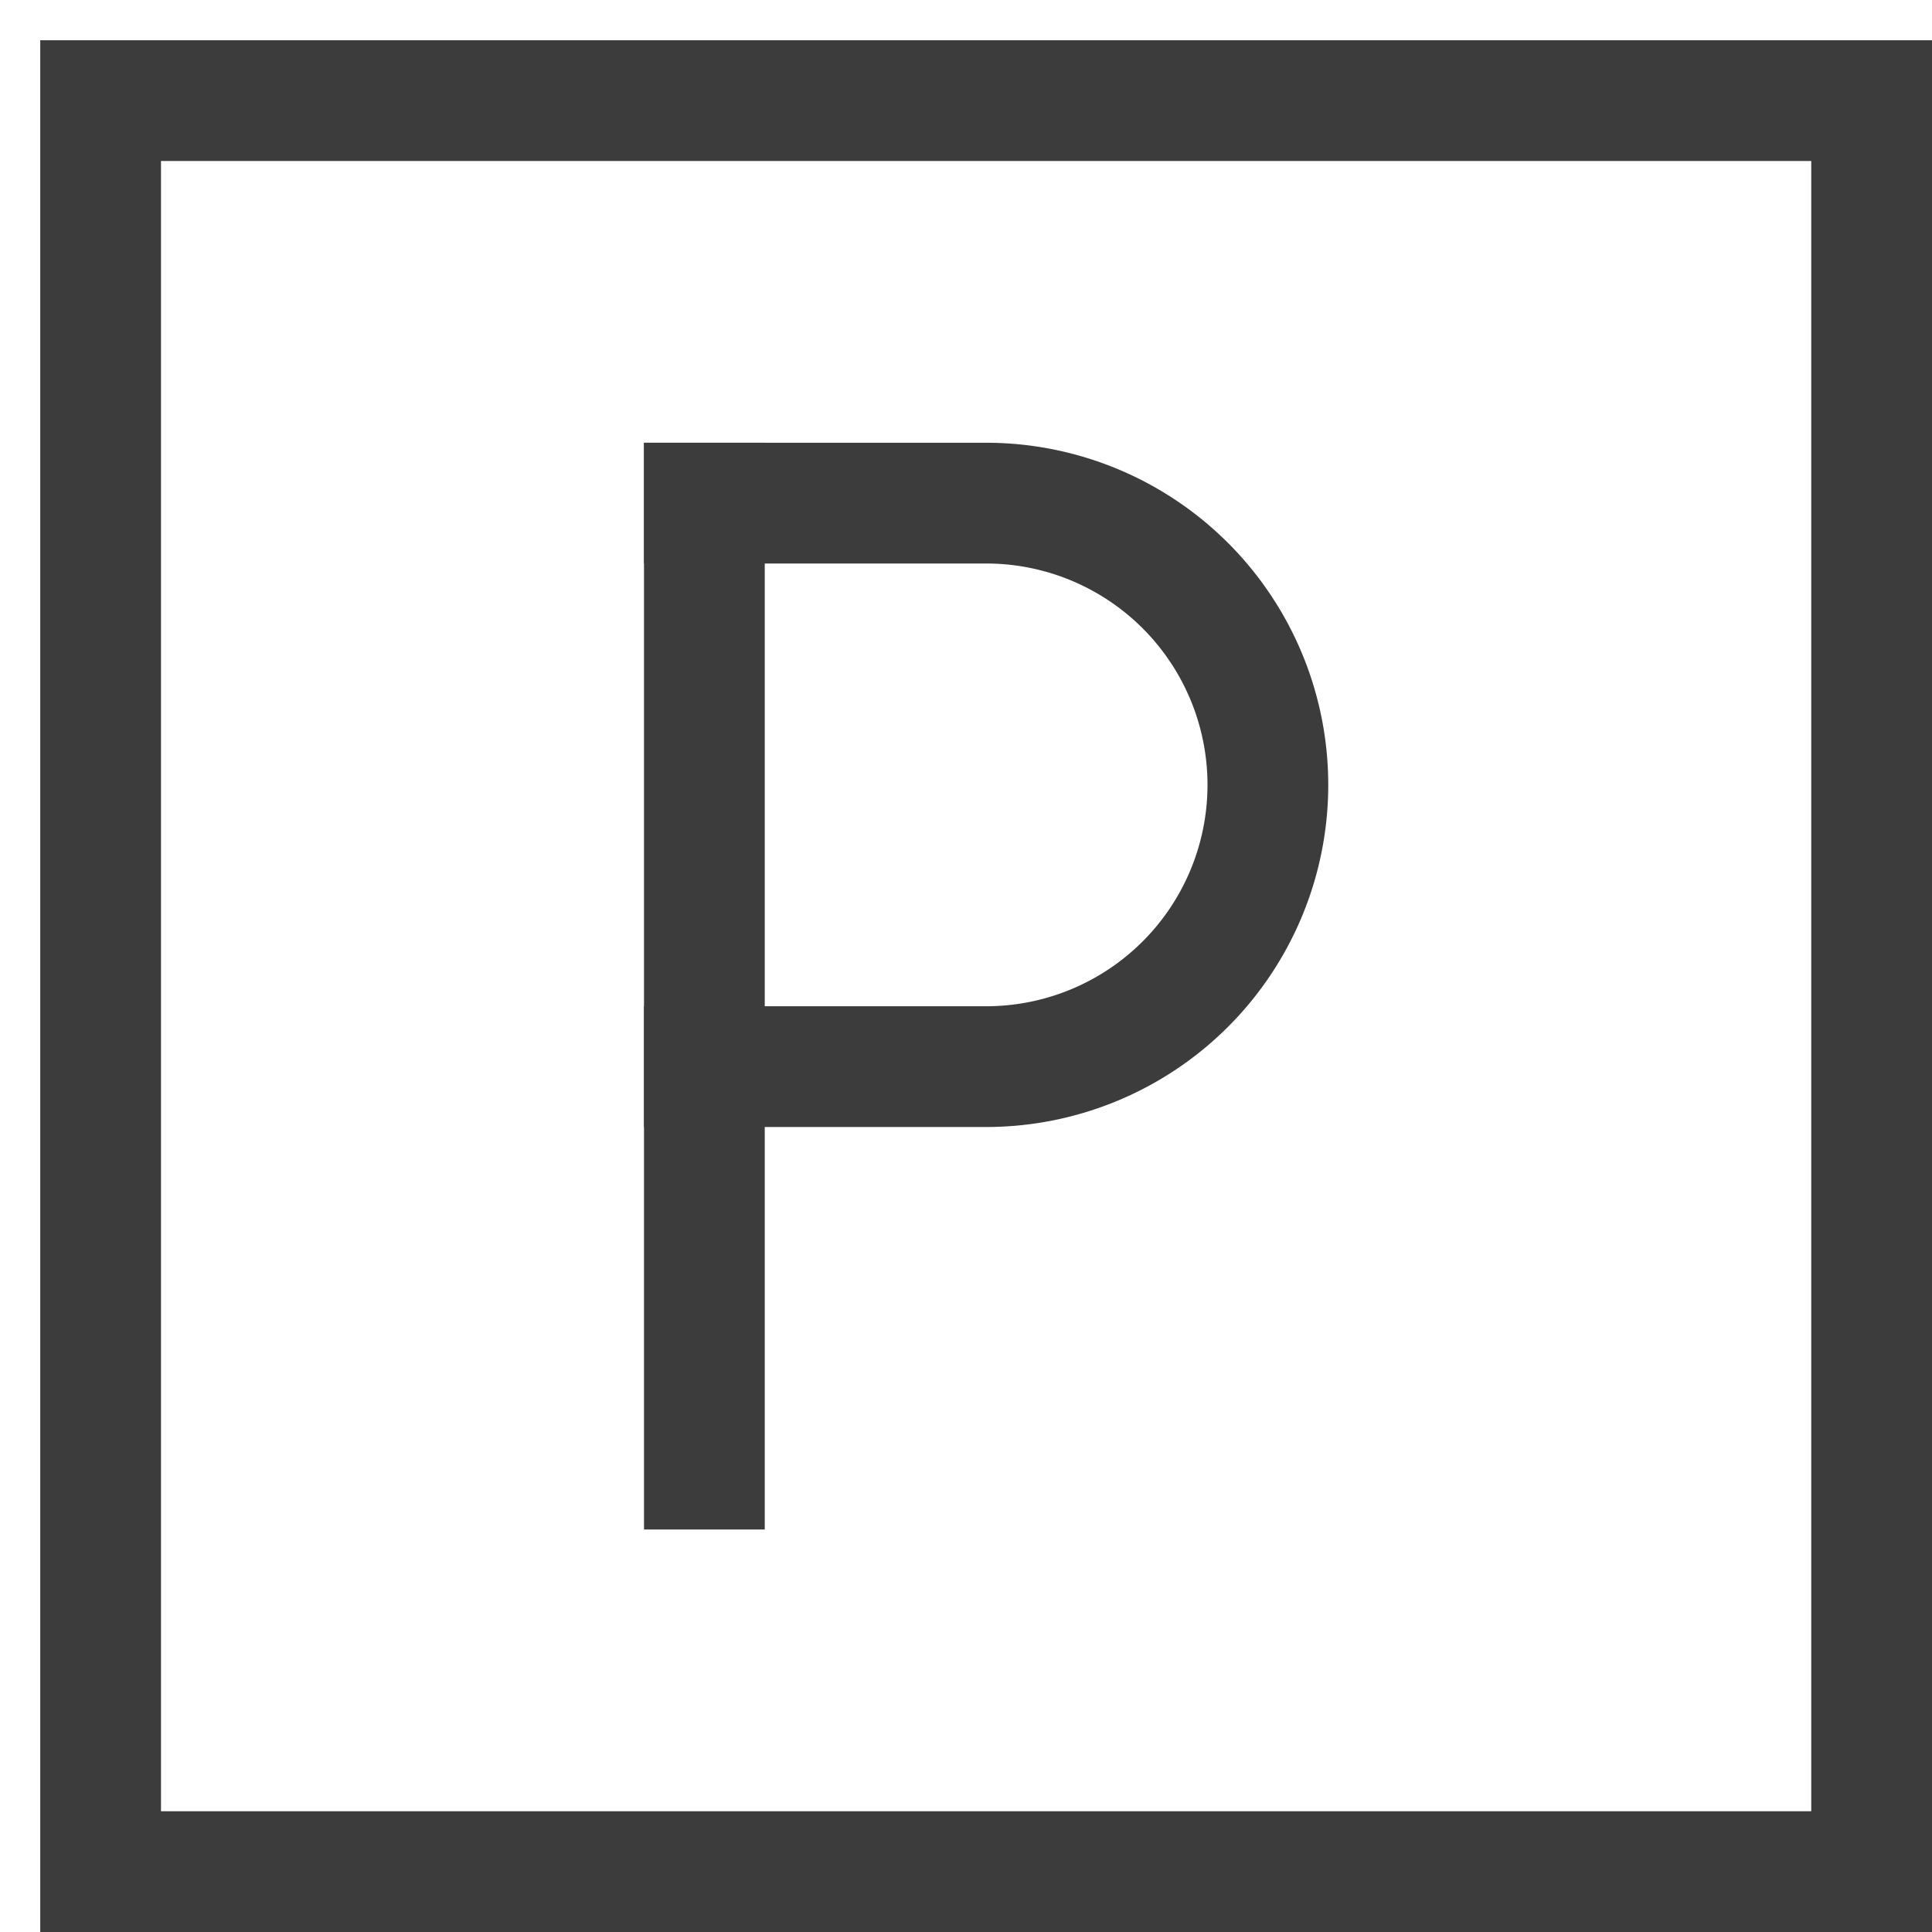
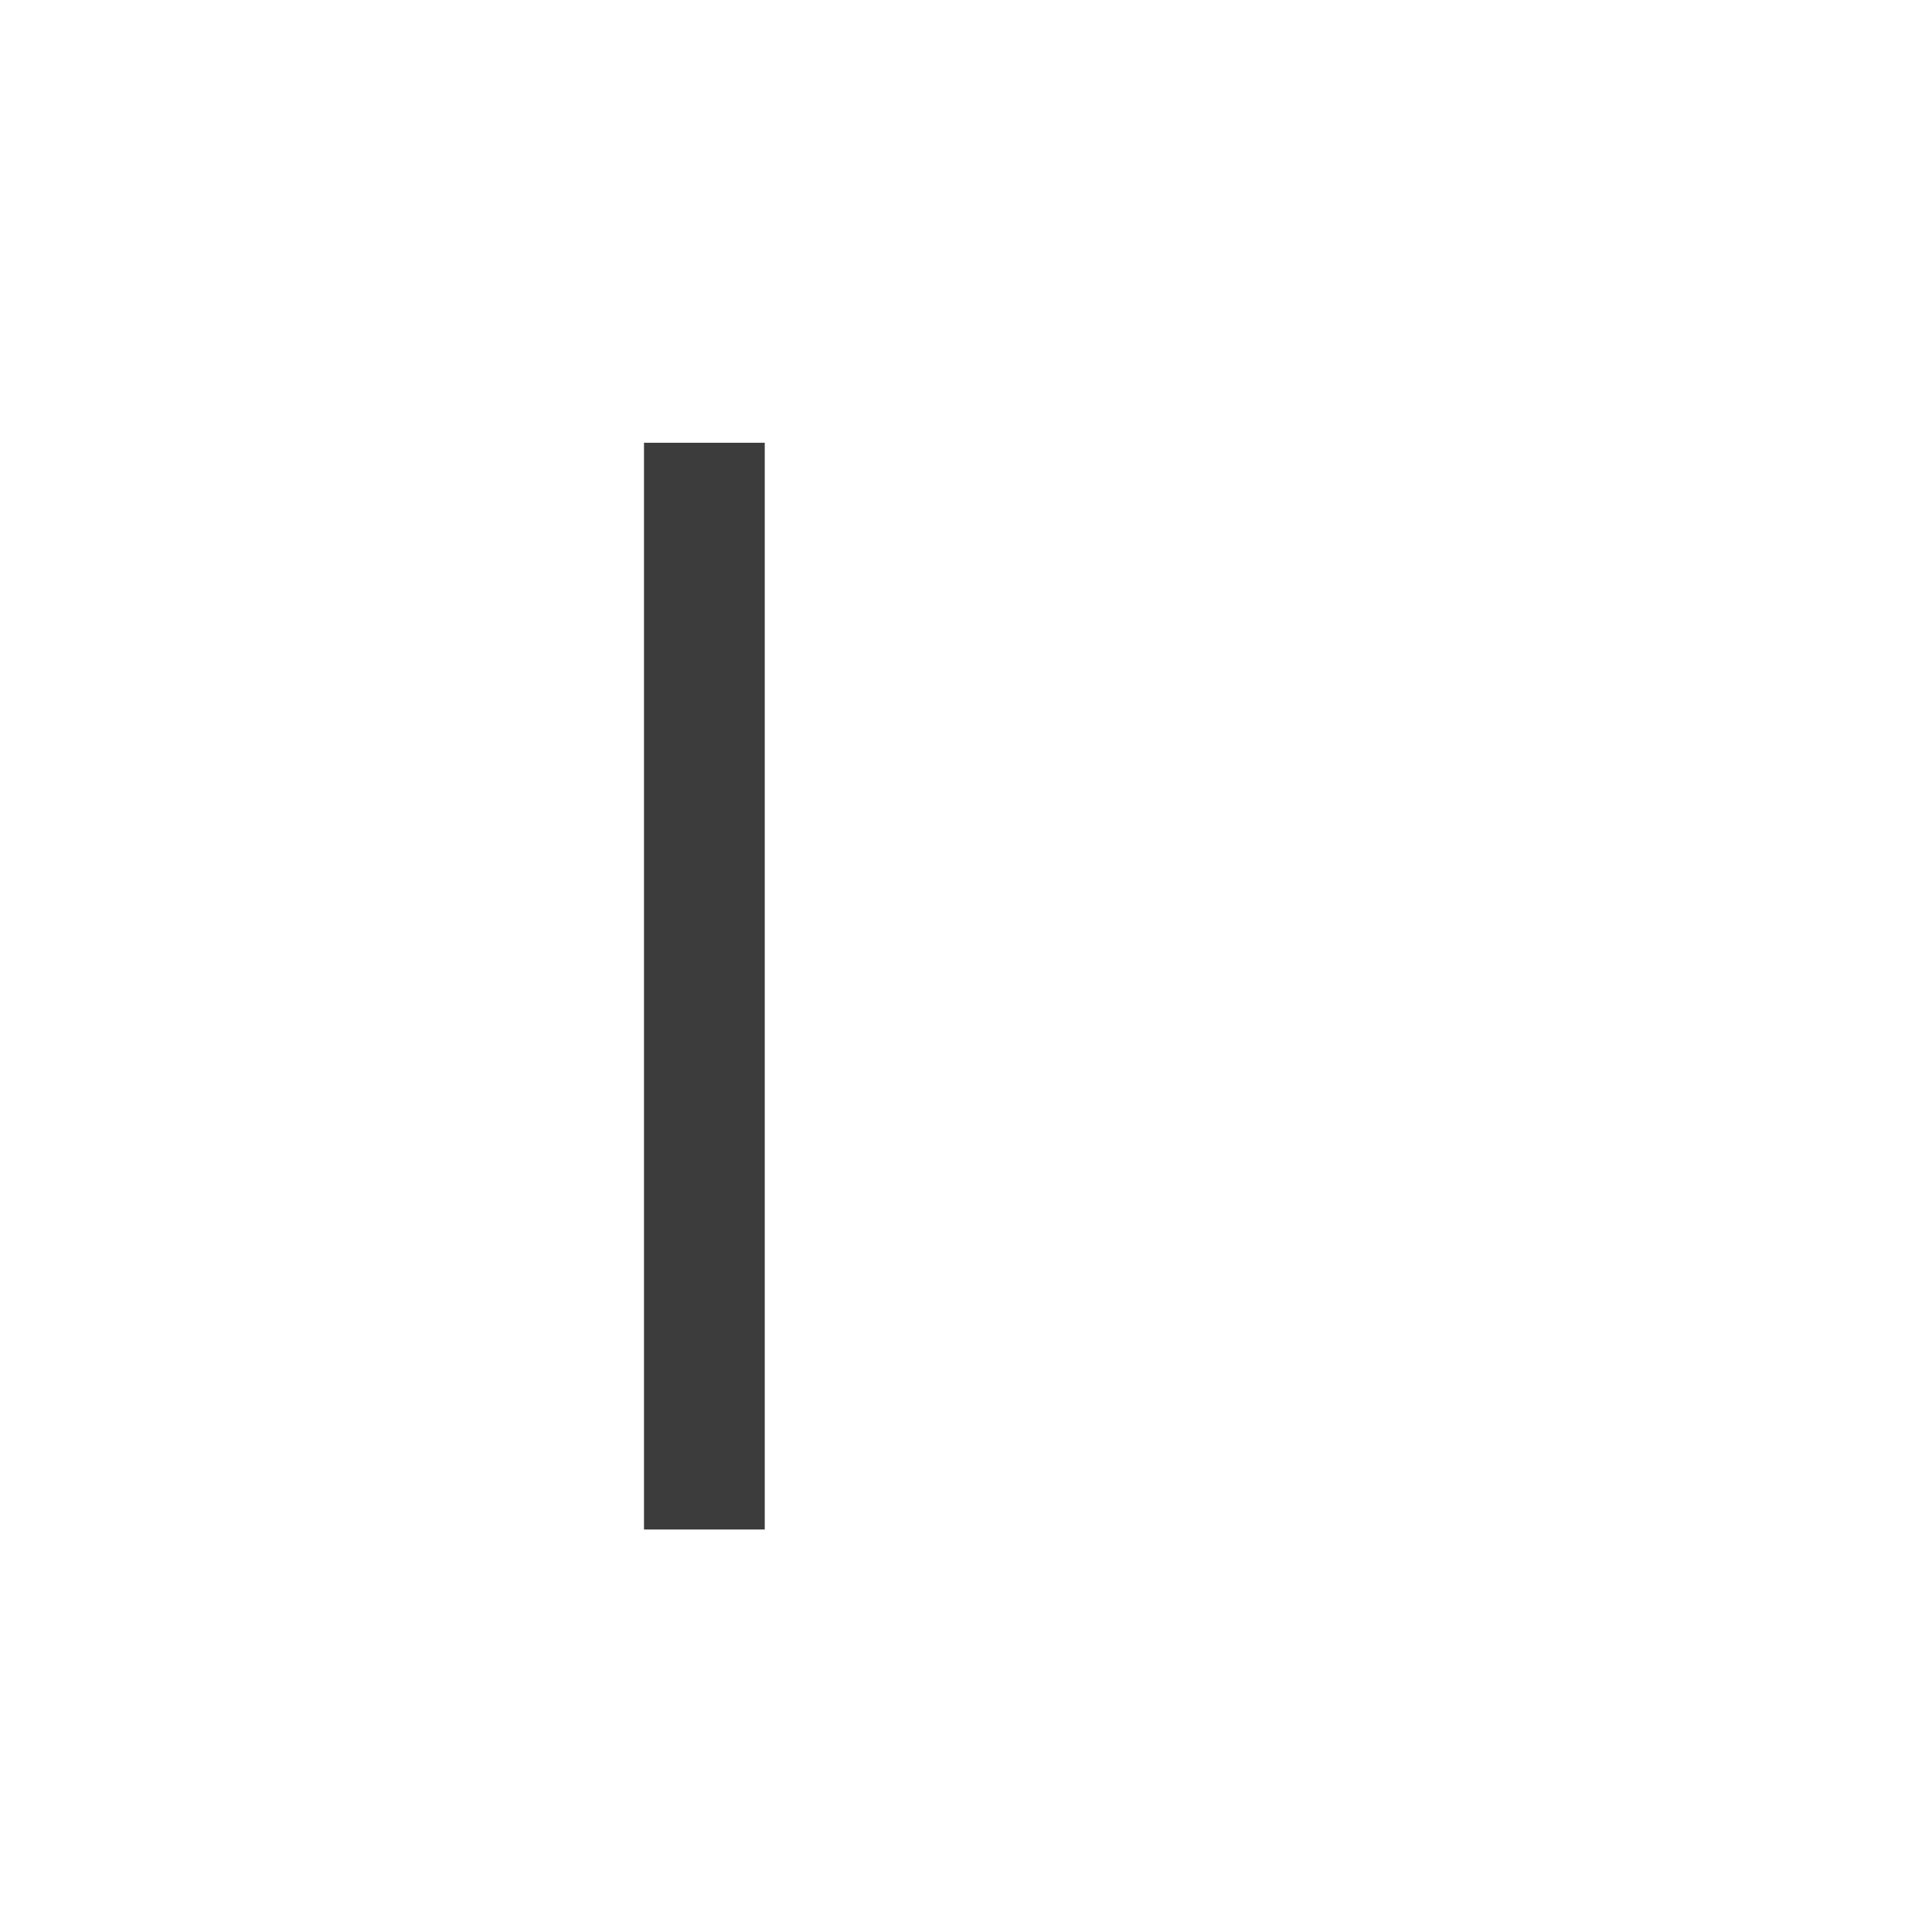
<svg xmlns="http://www.w3.org/2000/svg" viewBox="0 0 48 48">
  <title>parking</title>
  <g stroke-linecap="square" stroke-width="3" stroke-miterlimit="10" fill="none" stroke="#3c3c3c" stroke-linejoin="miter" class="nc-icon-wrapper" transform="translate(0.5 0.5)">
-     <rect x="2" y="2" width="44" height="44" />
    <line x1="17" y1="12" x2="17" y2="36" stroke="#3c3c3c" />
-     <path d="M17,26h7a7,7,0,0,0,7-7h0a7,7,0,0,0-7-7H17" data-cap="butt" stroke-linecap="butt" stroke="#3c3c3c" />
  </g>
</svg>